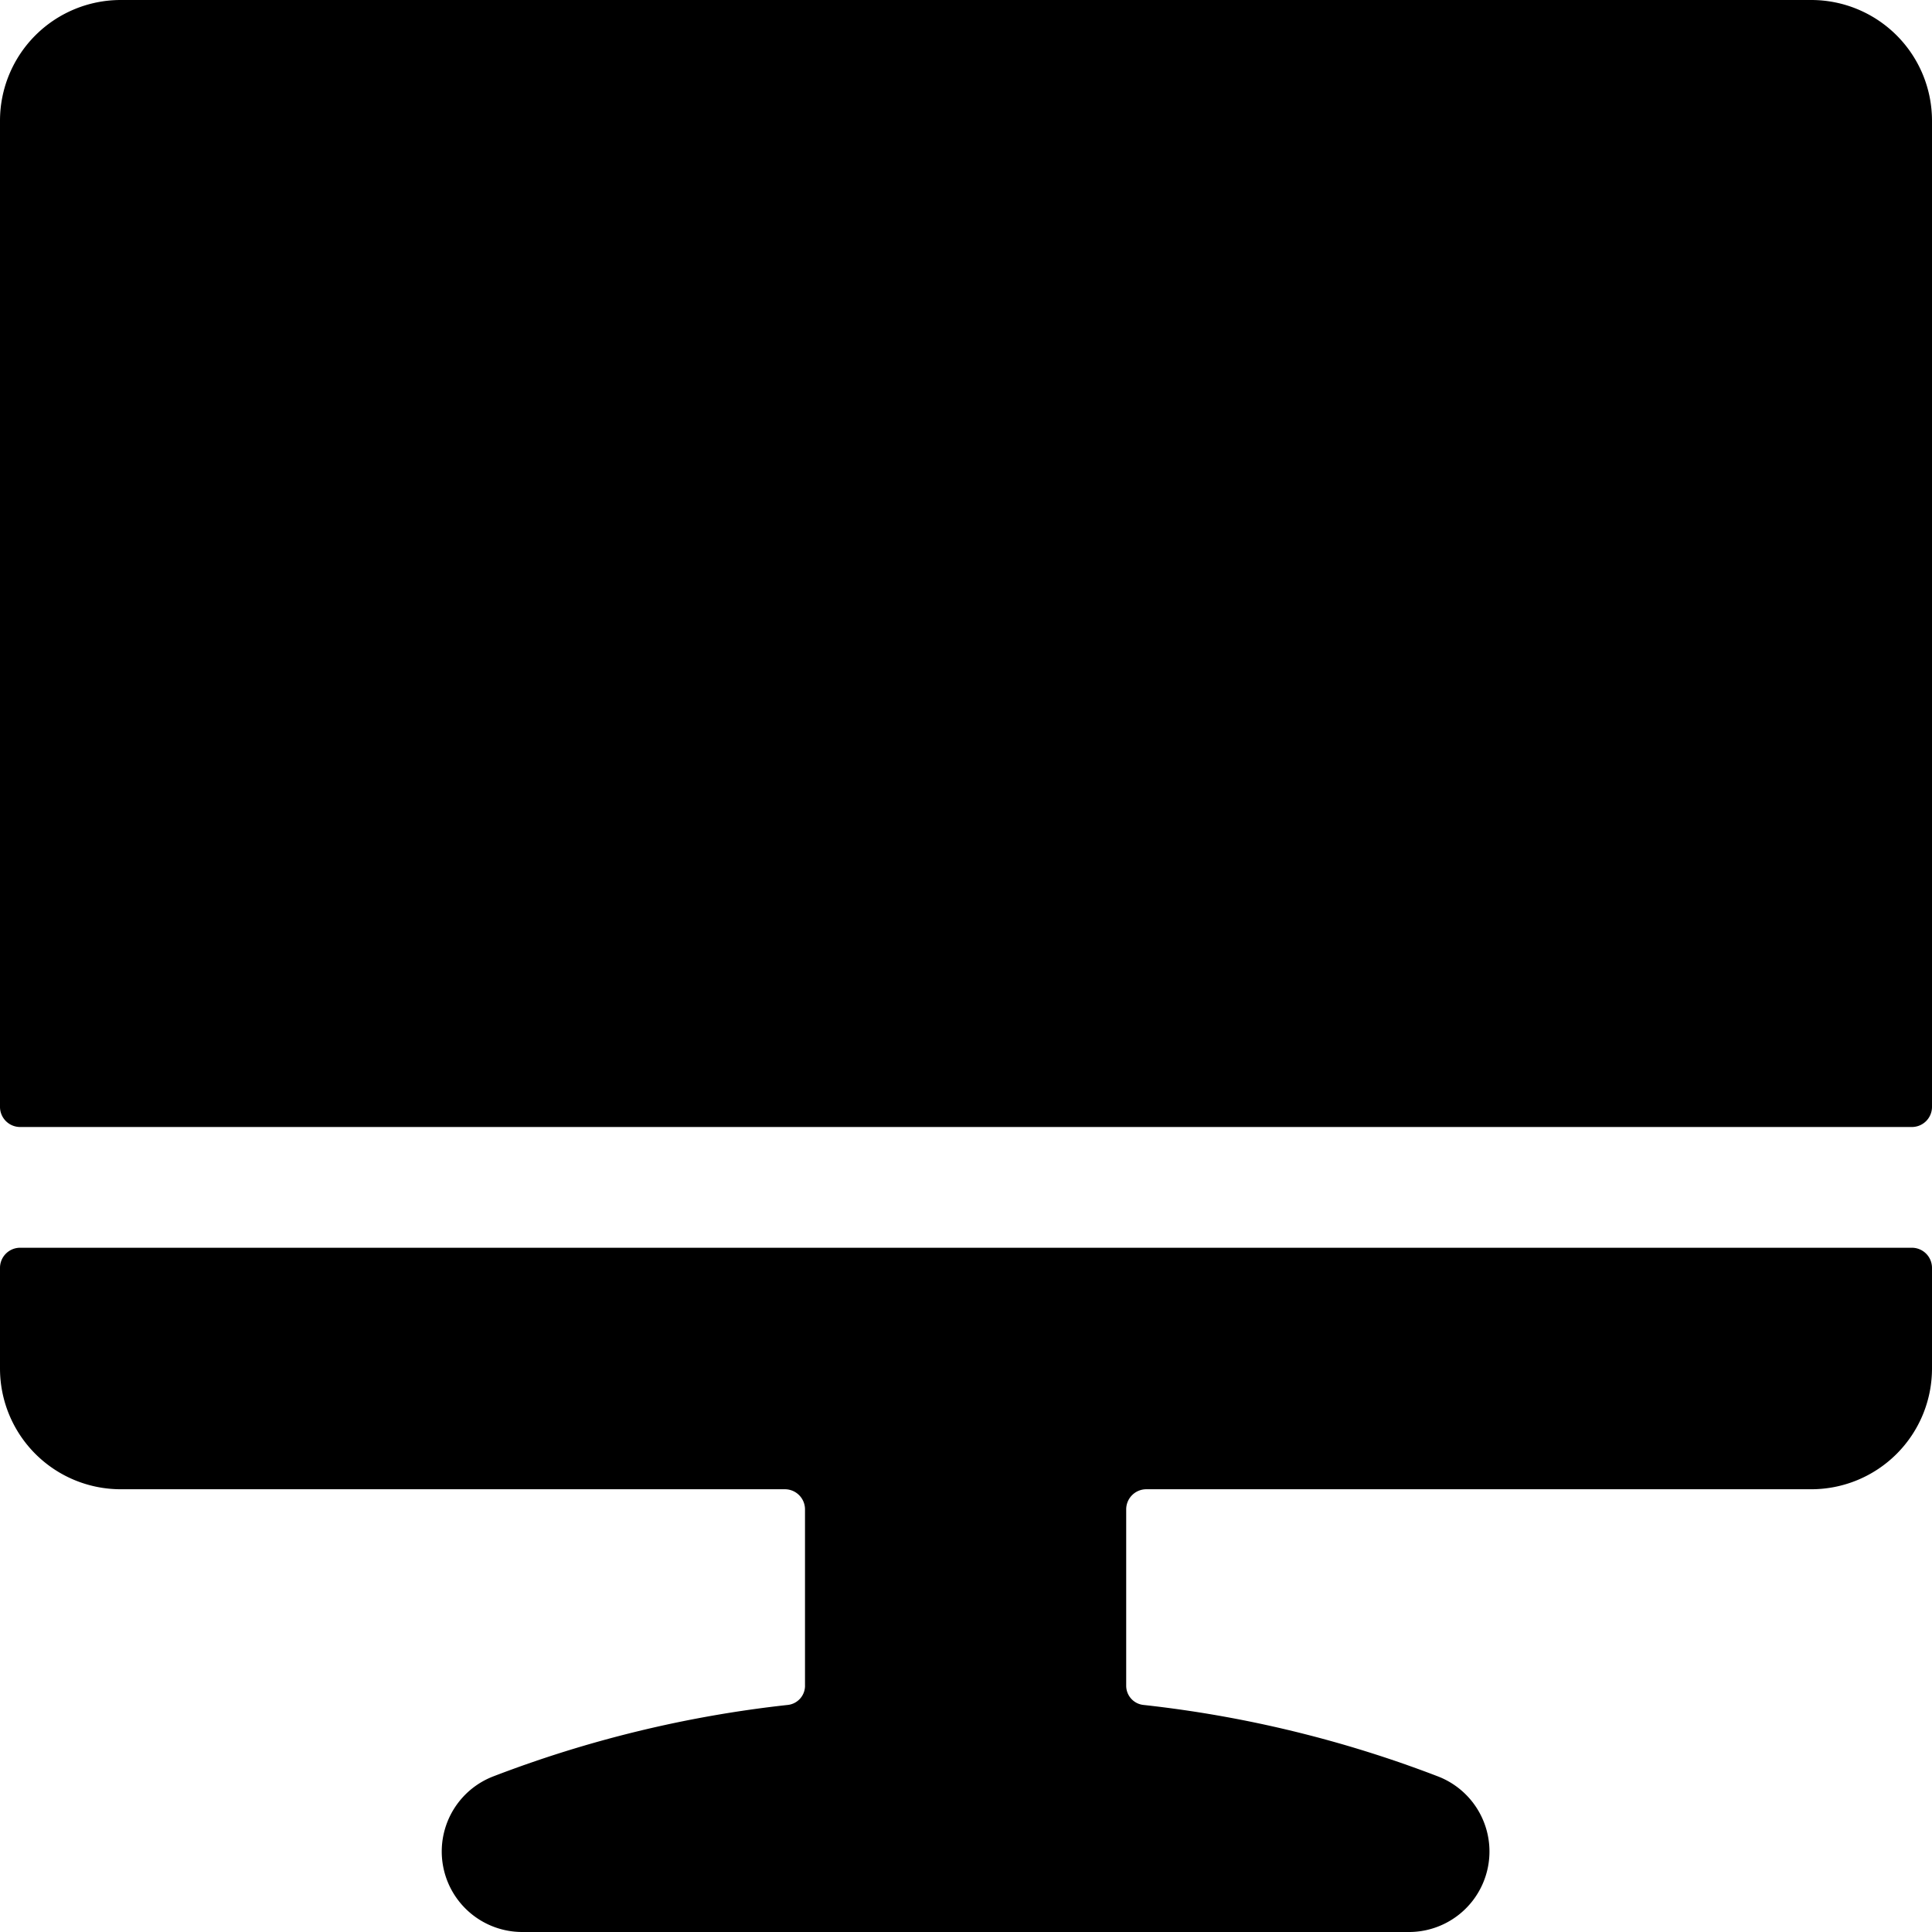
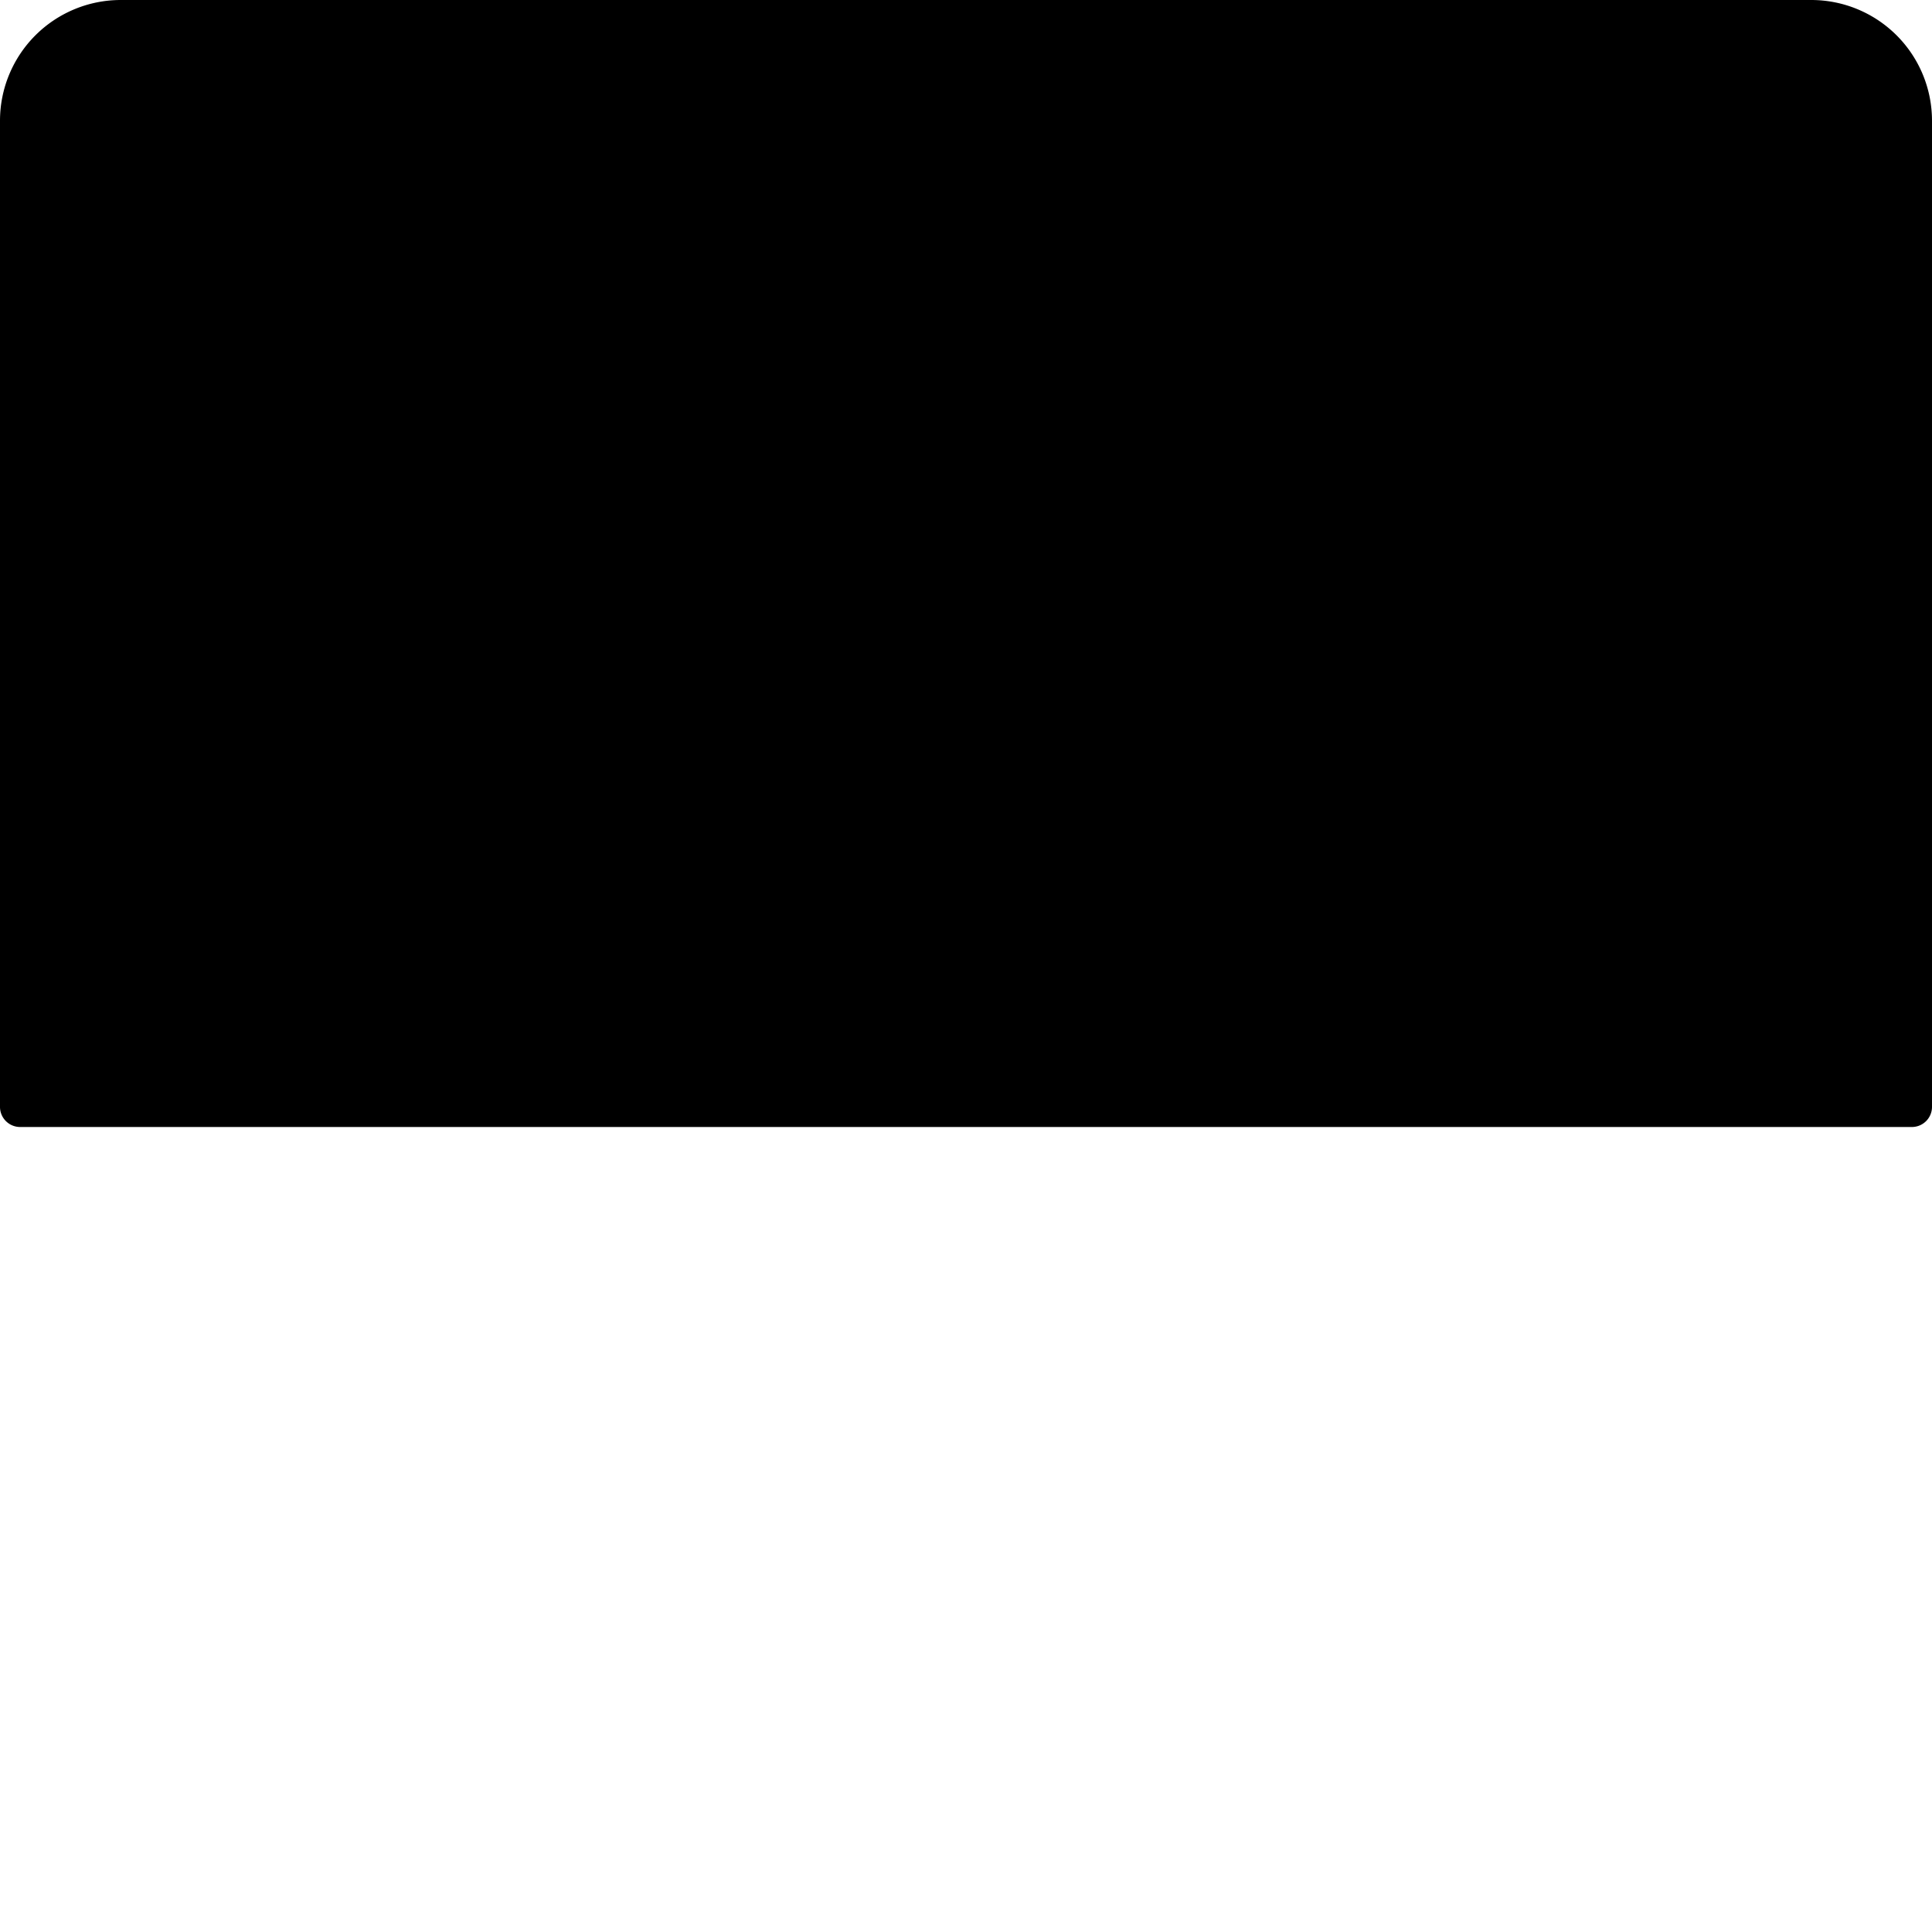
<svg xmlns="http://www.w3.org/2000/svg" viewBox="0 0 24 24" id="Screen--Streamline-Ultimate">
  <desc>Screen Streamline Icon: https://streamlinehq.com</desc>
  <g id="Screen--Streamline-Ultimate.svg">
    <path d="M22.5 0h-21A1.5 1.5 0 0 0 0 1.5v12.25a0.25 0.25 0 0 0 0.25 0.25h23.5a0.25 0.25 0 0 0 0.25 -0.25V1.5A1.5 1.5 0 0 0 22.5 0Z" fill="#000000" stroke-width="1" />
-     <path d="M23.75 15.5H0.25a0.25 0.25 0 0 0 -0.25 0.25V17a1.5 1.5 0 0 0 1.5 1.5h8.25a0.25 0.25 0 0 1 0.25 0.25v2.18a0.24 0.24 0 0 1 -0.22 0.25 14.64 14.64 0 0 0 -3.66 0.89A1 1 0 0 0 6.49 24h11a1 1 0 0 0 0.38 -1.93 14.64 14.64 0 0 0 -3.66 -0.89 0.24 0.24 0 0 1 -0.22 -0.24v-2.19a0.25 0.25 0 0 1 0.25 -0.25h8.26A1.5 1.5 0 0 0 24 17v-1.25a0.25 0.25 0 0 0 -0.25 -0.25Z" fill="#000000" stroke-width="1" />
  </g>
</svg>